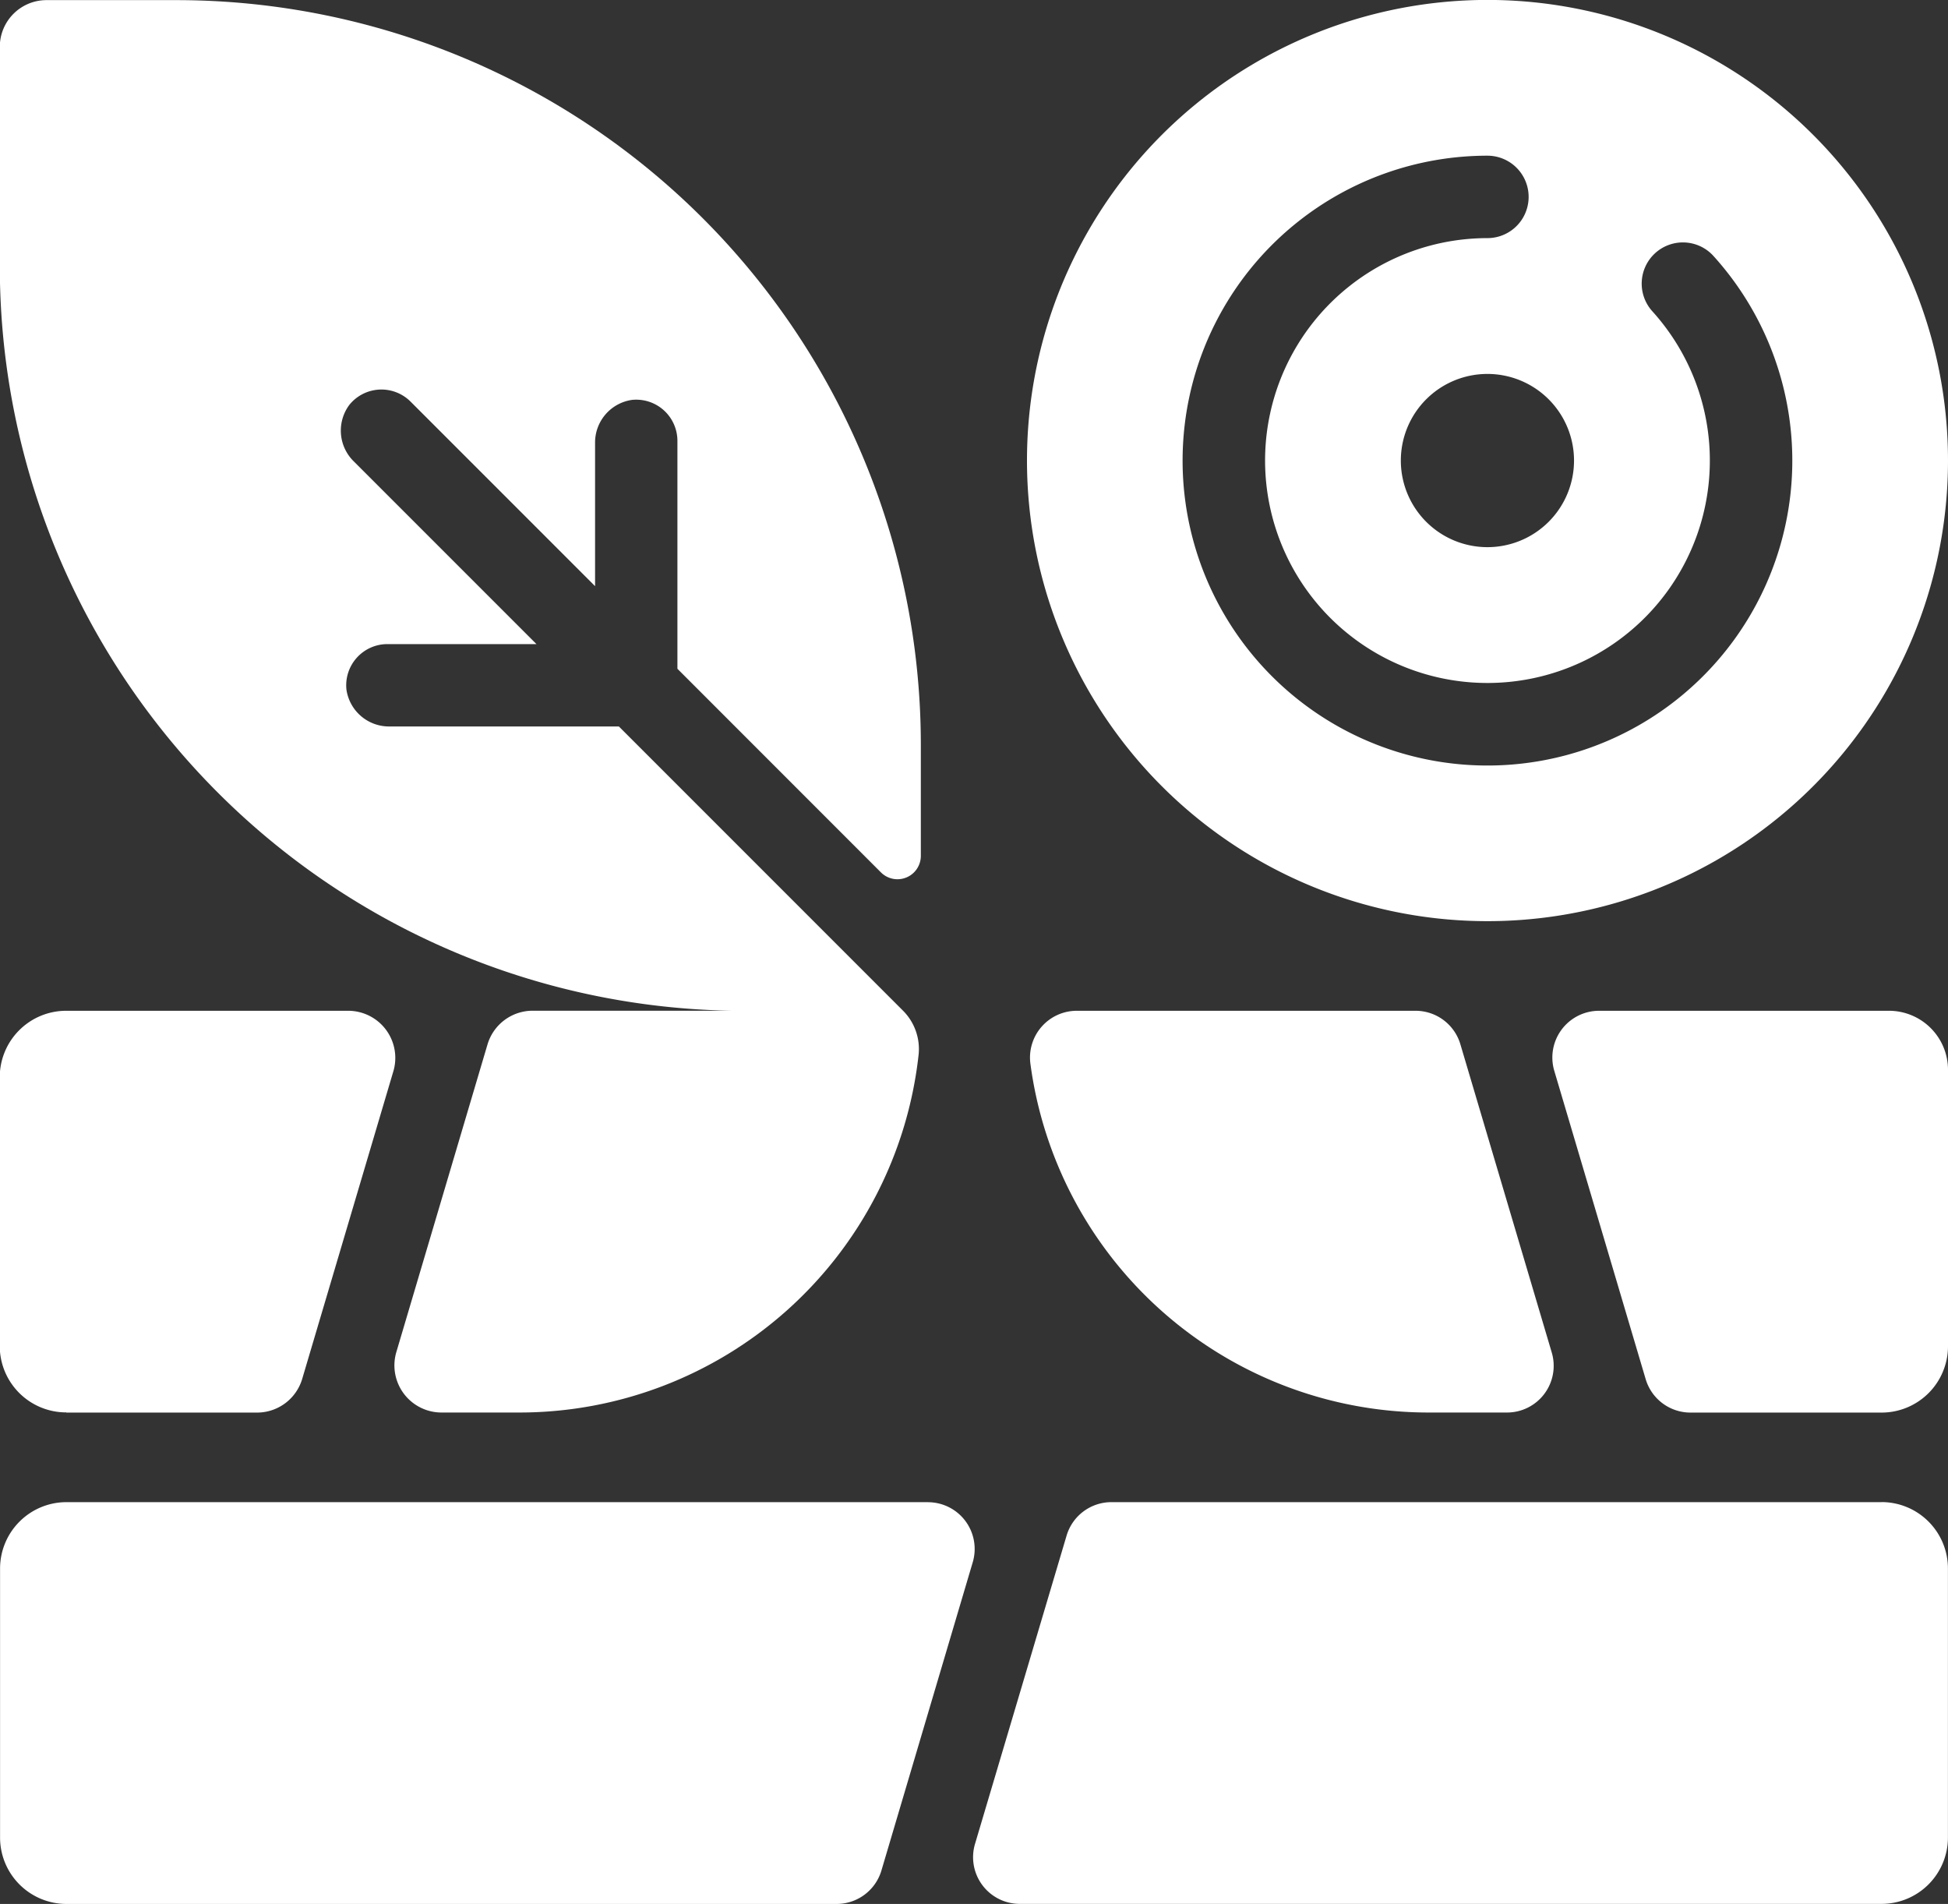
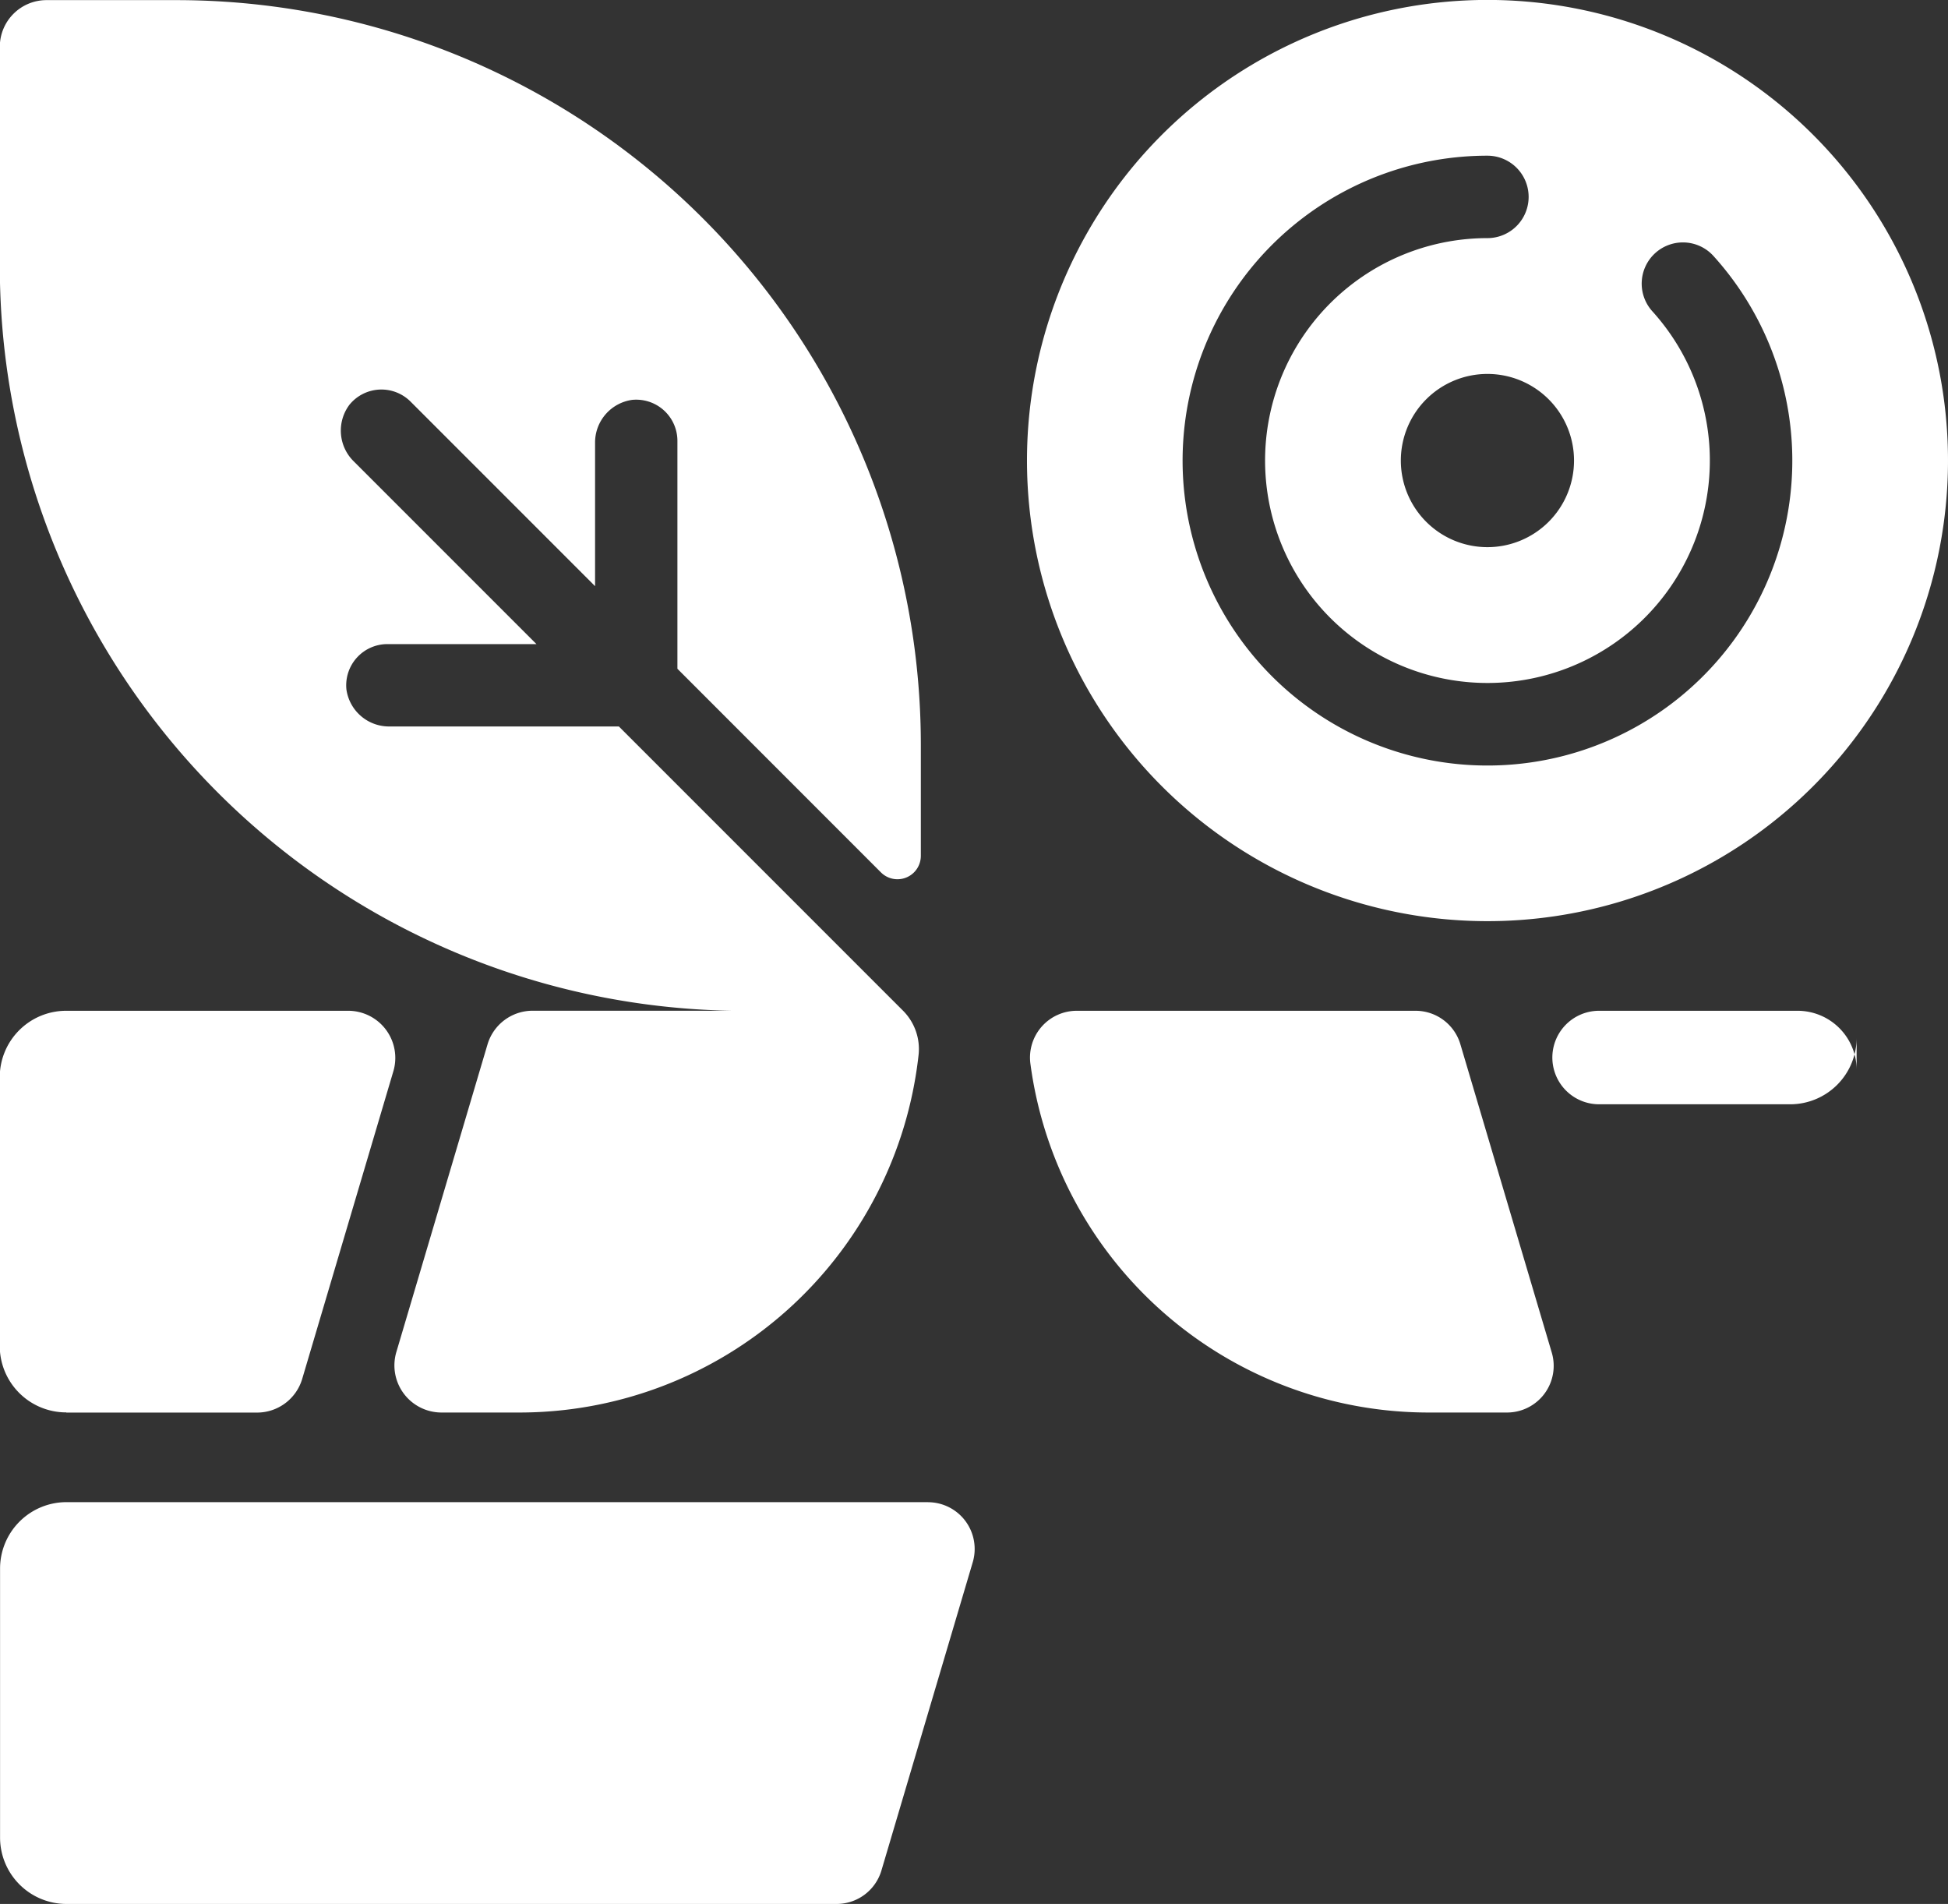
<svg xmlns="http://www.w3.org/2000/svg" width="31.675" height="30.952" viewBox="0 0 31.675 30.952">
  <rect x="0" y="0" width="31.675" height="30.952" fill="#333333" stroke="none" />
  <g id="logo_menu" transform="translate(-40 -22)">
    <g id="Group_103" data-name="Group 103" transform="translate(40 22)">
-       <path id="Path_156" data-name="Path 156" d="M155.755,294.65h-4.714a.76.76,0,0,0-.728.976l1.486,5.012a.76.76,0,0,0,.728.544h3.108a1.08,1.08,0,0,0,1.08-1.08V295.61a.96.96,0,0,0-.96-.96" transform="translate(-125.04 -278.218)" fill="#fff" />
+       <path id="Path_156" data-name="Path 156" d="M155.755,294.65h-4.714a.76.76,0,0,0-.728.976a.76.76,0,0,0,.728.544h3.108a1.08,1.08,0,0,0,1.08-1.08V295.61a.96.96,0,0,0-.96-.96" transform="translate(-125.04 -278.218)" fill="#fff" />
      <path id="Path_157" data-name="Path 157" d="M140.938,294.65h-5.509a.761.761,0,0,0-.756.856,6.533,6.533,0,0,0,6.476,5.675h1.274a.759.759,0,0,0,.728-.975l-1.486-5.012a.76.76,0,0,0-.728-.544" transform="translate(-117.919 -278.218)" fill="#fff" />
      <path id="Path_158" data-name="Path 158" d="M104.957,301.183h3.1a.766.766,0,0,0,.734-.548l1.482-5a.766.766,0,0,0-.735-.984h-4.585a1.08,1.08,0,0,0-1.08,1.08V300.1a1.08,1.08,0,0,0,1.08,1.08" transform="translate(-103.877 -278.219)" fill="#fff" />
      <path id="Path_159" data-name="Path 159" d="M118.967,309.337H104.958a1.08,1.08,0,0,0-1.08,1.08v4.372a1.08,1.08,0,0,0,1.08,1.08h12.523a.76.76,0,0,0,.728-.543l1.485-5.012a.76.76,0,0,0-.728-.976" transform="translate(-103.877 -284.917)" fill="#fff" />
-       <path id="Path_160" data-name="Path 160" d="M147.74,309.337H135.217a.76.76,0,0,0-.728.544L133,314.893a.759.759,0,0,0,.728.975H147.74a1.08,1.08,0,0,0,1.08-1.08v-4.372a1.08,1.08,0,0,0-1.08-1.08" transform="translate(-117.146 -284.917)" fill="#fff" />
      <path id="Path_161" data-name="Path 161" d="M142.065,279.417h0a7.488,7.488,0,1,0-7.487-7.488,7.488,7.488,0,0,0,7.487,7.488m1.408-7.488a1.408,1.408,0,1,1-1.408-1.408,1.408,1.408,0,0,1,1.408,1.408m-1.408-4.956a.67.67,0,1,1,0,1.34,3.616,3.616,0,1,0,2.682,1.19.67.67,0,1,1,.993-.9,4.957,4.957,0,1,1-3.674-1.63" transform="translate(-117.879 -264.442)" fill="#fff" />
      <path id="Path_162" data-name="Path 162" d="M115.985,280.873h-3.446a.766.766,0,0,0-.735.548l-1.482,5a.766.766,0,0,0,.735.984h1.265a6.532,6.532,0,0,0,6.491-5.81.882.882,0,0,0-.252-.722l-4.621-4.621h-3.73a.7.7,0,0,1-.7-.6.67.67,0,0,1,.666-.739H112.6l-2.968-2.968a.7.7,0,0,1-.073-.923.67.67,0,0,1,.994-.051l3,3v-2.328a.7.7,0,0,1,.6-.7.67.67,0,0,1,.739.666v3.705l3.31,3.311a.38.38,0,0,0,.648-.269v-1.805a12.107,12.107,0,0,0-12.107-12.107h-2.109a.759.759,0,0,0-.76.759v3.564a12.108,12.108,0,0,0,12.108,12.108" transform="translate(-103.877 -264.442)" fill="#fff" />
    </g>
  </g>
</svg>